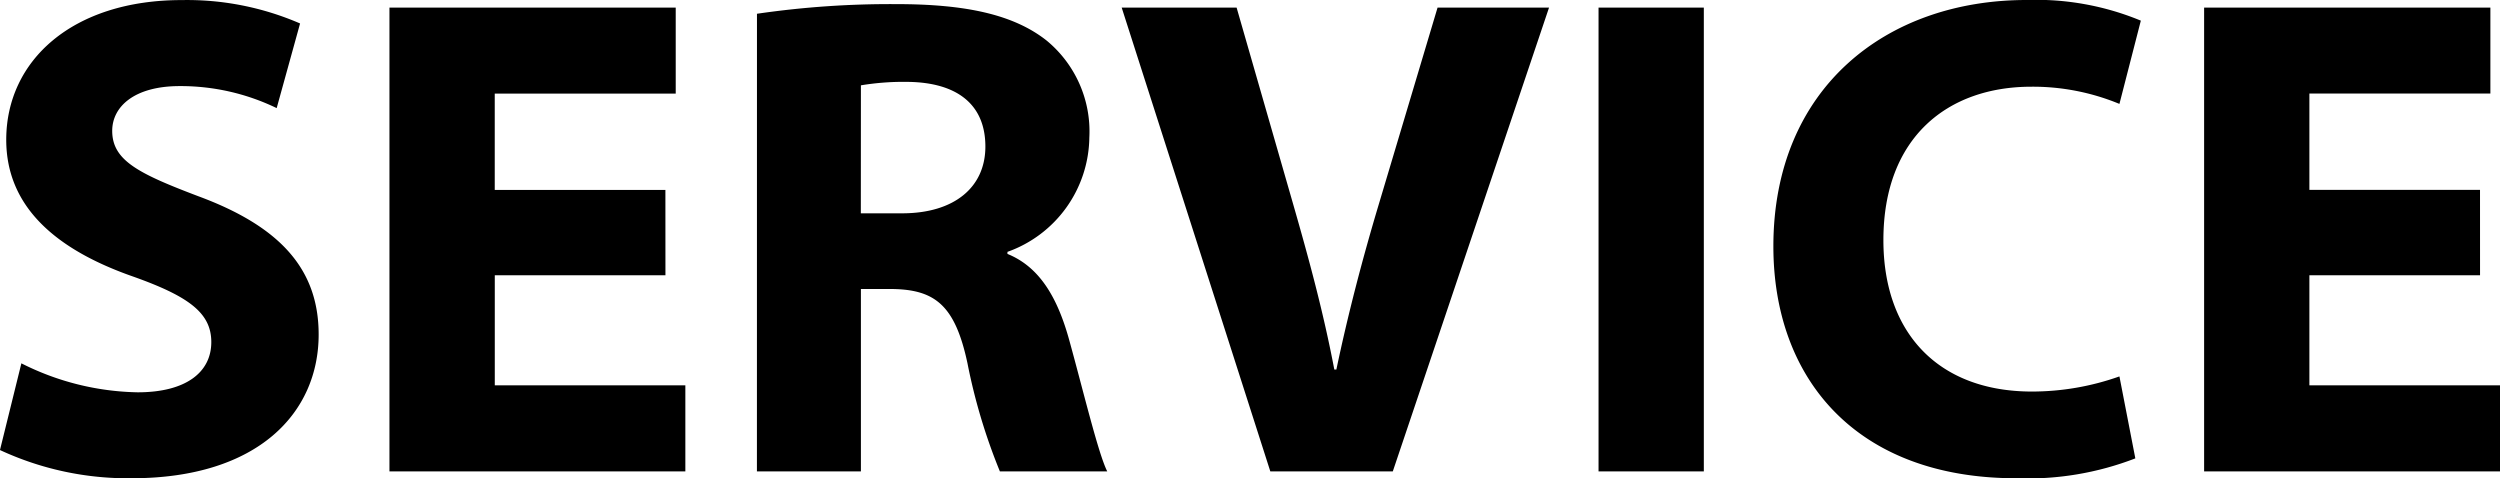
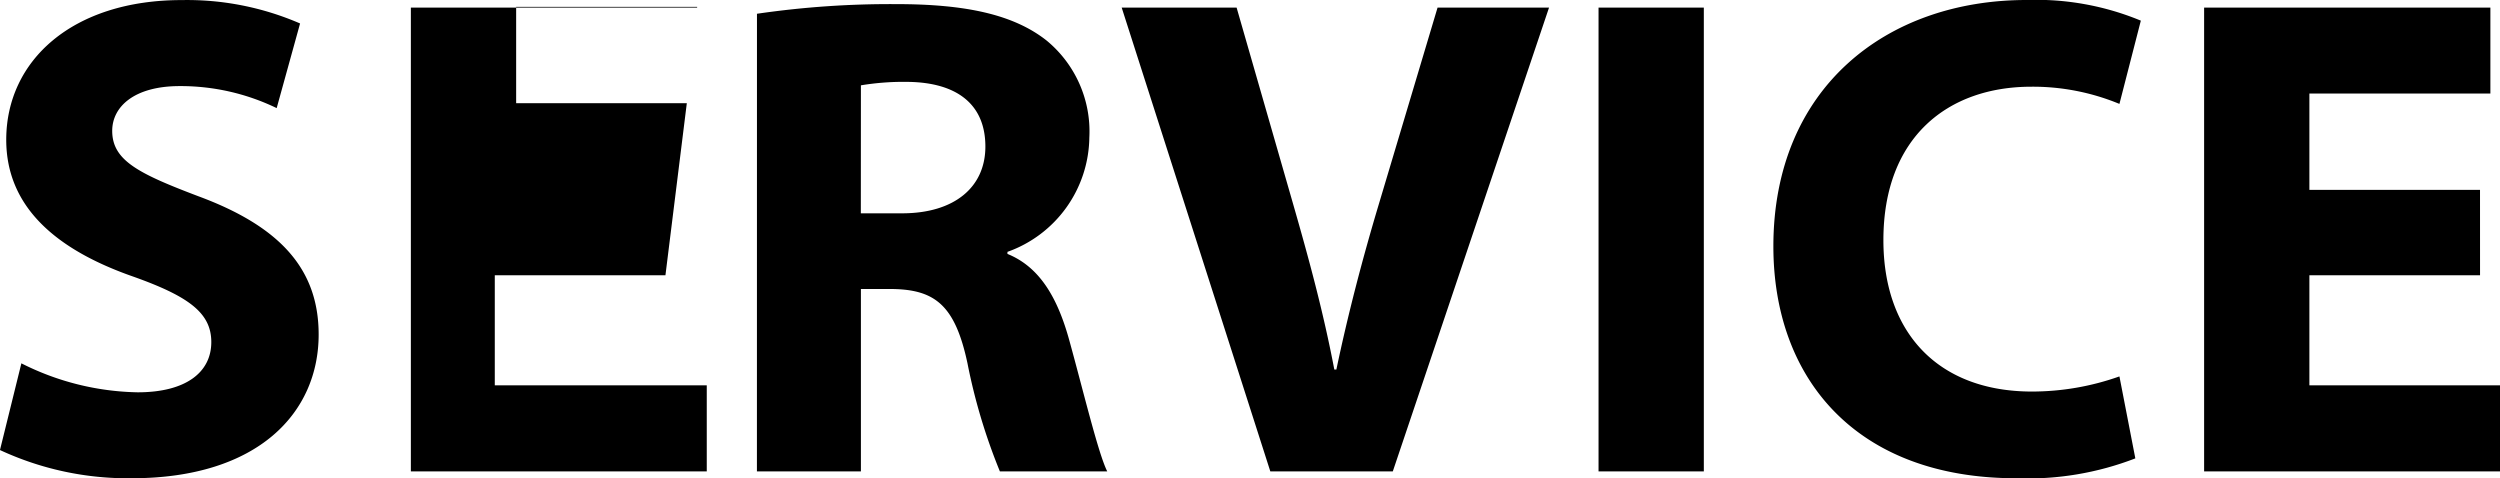
<svg xmlns="http://www.w3.org/2000/svg" width="163.485" height="31.275" viewBox="0 0 163.485 31.275">
-   <path id="パス_331" data-name="パス 331" d="M-81.7-1.395A19.849,19.849,0,0,0-73.1.45c8.325,0,12.24-4.32,12.24-9.4,0-4.275-2.52-7.065-7.875-9.045-3.915-1.485-5.625-2.34-5.625-4.275,0-1.575,1.44-2.925,4.41-2.925a14.418,14.418,0,0,1,6.345,1.44l1.53-5.535a18.583,18.583,0,0,0-7.74-1.53c-7.155,0-11.475,3.96-11.475,9.135,0,4.41,3.285,7.2,8.325,8.955,3.645,1.3,5.085,2.385,5.085,4.275,0,1.98-1.665,3.285-4.815,3.285A17.5,17.5,0,0,1-80.3-7.065Zm43.515-17.01h-11.16v-6.3h11.835V-30.33h-18.72V0h19.35V-5.625H-49.342v-7.2h11.16ZM-32.2,0H-25.4V-11.925h2.07c2.79.045,4.095,1.08,4.9,4.86A37.953,37.953,0,0,0-16.312,0h7.02c-.585-1.17-1.53-5.13-2.475-8.55-.765-2.79-1.935-4.815-4.05-5.67v-.135a8.049,8.049,0,0,0,5.355-7.47,7.7,7.7,0,0,0-2.79-6.345c-2.16-1.71-5.31-2.385-9.81-2.385a60.266,60.266,0,0,0-9.135.63ZM-25.4-25.245A17.121,17.121,0,0,1-22.3-25.47c3.15.045,5.04,1.44,5.04,4.23,0,2.655-2.025,4.365-5.445,4.365h-2.7ZM9.383,0,19.6-30.33h-7.29L8.438-17.37C7.4-13.9,6.458-10.305,5.693-6.66H5.558c-.72-3.78-1.665-7.245-2.7-10.845L-.832-30.33H-8.347L1.373,0ZM22.837-30.33V0h6.885V-30.33ZM56.9-6.21a17.136,17.136,0,0,1-5.715.99c-6.12,0-9.72-3.825-9.72-9.9,0-6.75,4.23-10.035,9.675-10.035A14.812,14.812,0,0,1,56.9-24.03l1.4-5.445a17.883,17.883,0,0,0-7.47-1.35c-9.18,0-16.56,5.76-16.56,16.11,0,8.64,5.4,15.165,15.885,15.165a19.549,19.549,0,0,0,7.785-1.3Zm23.58-12.2H69.322v-6.3H81.158V-30.33H62.438V0h19.35V-5.625H69.322v-7.2h11.16Z" transform="translate(81.698 30.825)" />
+   <path id="パス_331" data-name="パス 331" d="M-81.7-1.395A19.849,19.849,0,0,0-73.1.45c8.325,0,12.24-4.32,12.24-9.4,0-4.275-2.52-7.065-7.875-9.045-3.915-1.485-5.625-2.34-5.625-4.275,0-1.575,1.44-2.925,4.41-2.925a14.418,14.418,0,0,1,6.345,1.44l1.53-5.535a18.583,18.583,0,0,0-7.74-1.53c-7.155,0-11.475,3.96-11.475,9.135,0,4.41,3.285,7.2,8.325,8.955,3.645,1.3,5.085,2.385,5.085,4.275,0,1.98-1.665,3.285-4.815,3.285A17.5,17.5,0,0,1-80.3-7.065m43.515-17.01h-11.16v-6.3h11.835V-30.33h-18.72V0h19.35V-5.625H-49.342v-7.2h11.16ZM-32.2,0H-25.4V-11.925h2.07c2.79.045,4.095,1.08,4.9,4.86A37.953,37.953,0,0,0-16.312,0h7.02c-.585-1.17-1.53-5.13-2.475-8.55-.765-2.79-1.935-4.815-4.05-5.67v-.135a8.049,8.049,0,0,0,5.355-7.47,7.7,7.7,0,0,0-2.79-6.345c-2.16-1.71-5.31-2.385-9.81-2.385a60.266,60.266,0,0,0-9.135.63ZM-25.4-25.245A17.121,17.121,0,0,1-22.3-25.47c3.15.045,5.04,1.44,5.04,4.23,0,2.655-2.025,4.365-5.445,4.365h-2.7ZM9.383,0,19.6-30.33h-7.29L8.438-17.37C7.4-13.9,6.458-10.305,5.693-6.66H5.558c-.72-3.78-1.665-7.245-2.7-10.845L-.832-30.33H-8.347L1.373,0ZM22.837-30.33V0h6.885V-30.33ZM56.9-6.21a17.136,17.136,0,0,1-5.715.99c-6.12,0-9.72-3.825-9.72-9.9,0-6.75,4.23-10.035,9.675-10.035A14.812,14.812,0,0,1,56.9-24.03l1.4-5.445a17.883,17.883,0,0,0-7.47-1.35c-9.18,0-16.56,5.76-16.56,16.11,0,8.64,5.4,15.165,15.885,15.165a19.549,19.549,0,0,0,7.785-1.3Zm23.58-12.2H69.322v-6.3H81.158V-30.33H62.438V0h19.35V-5.625H69.322v-7.2h11.16Z" transform="translate(81.698 30.825)" />
</svg>